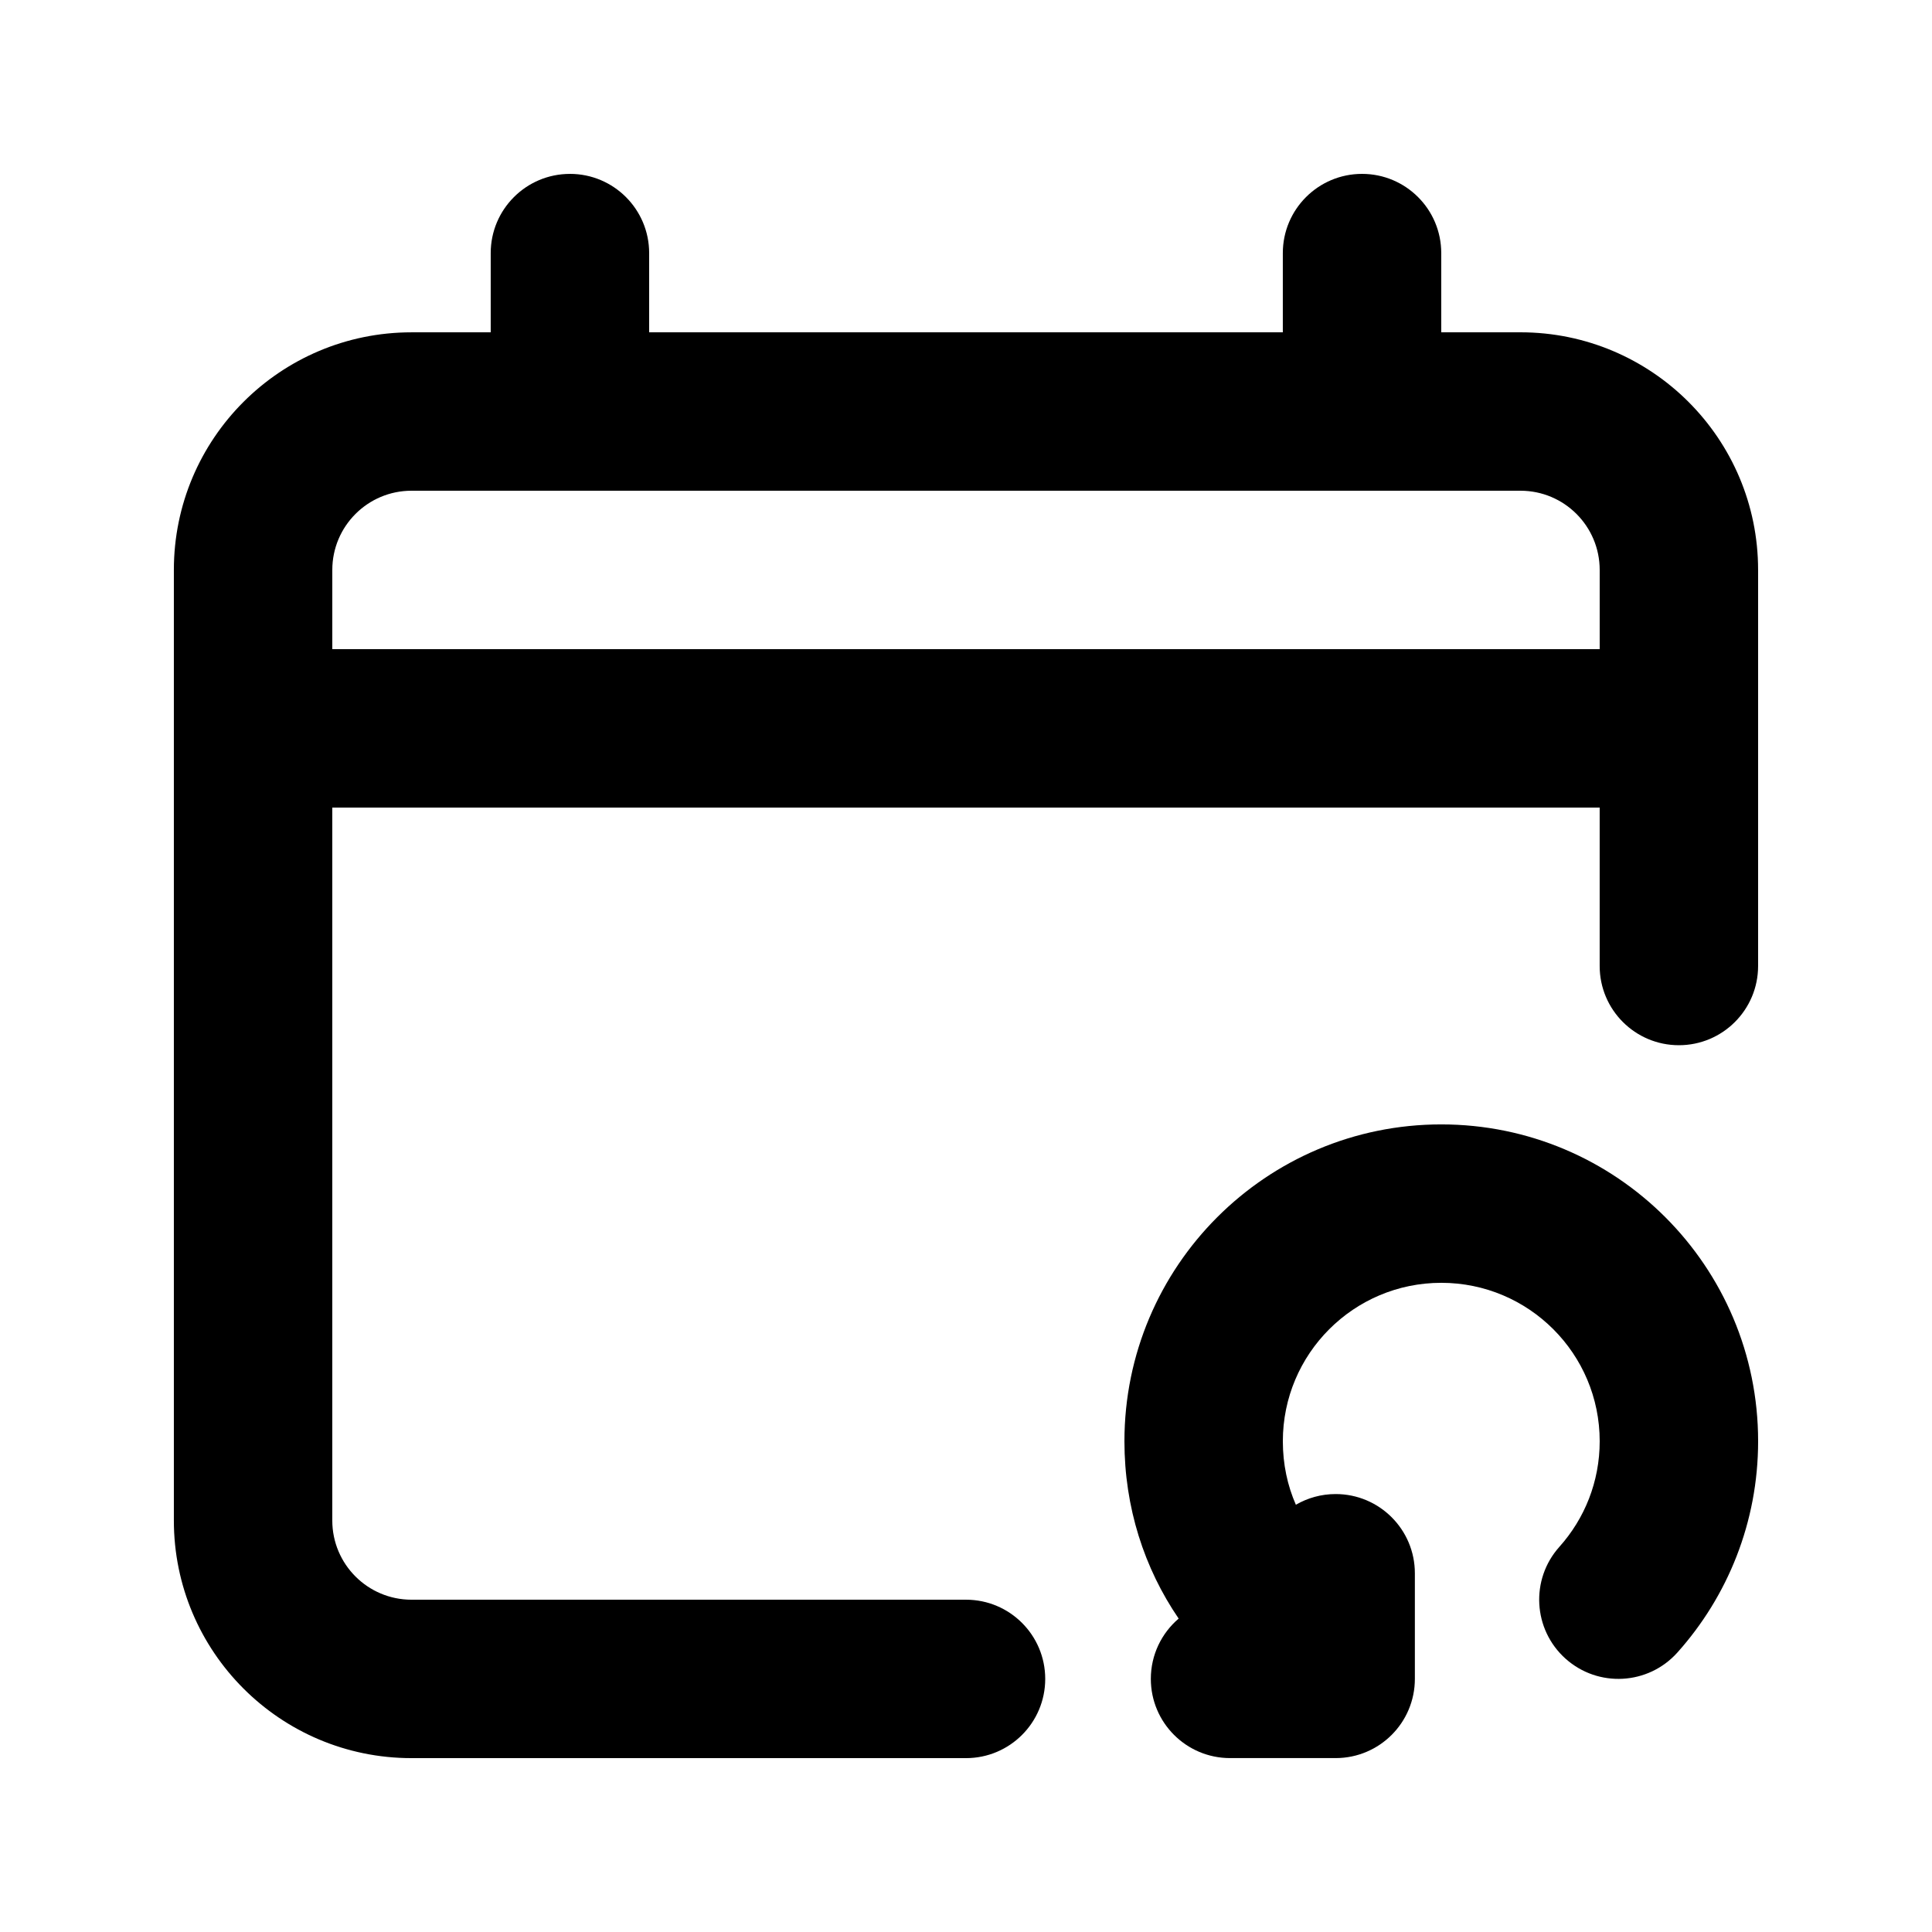
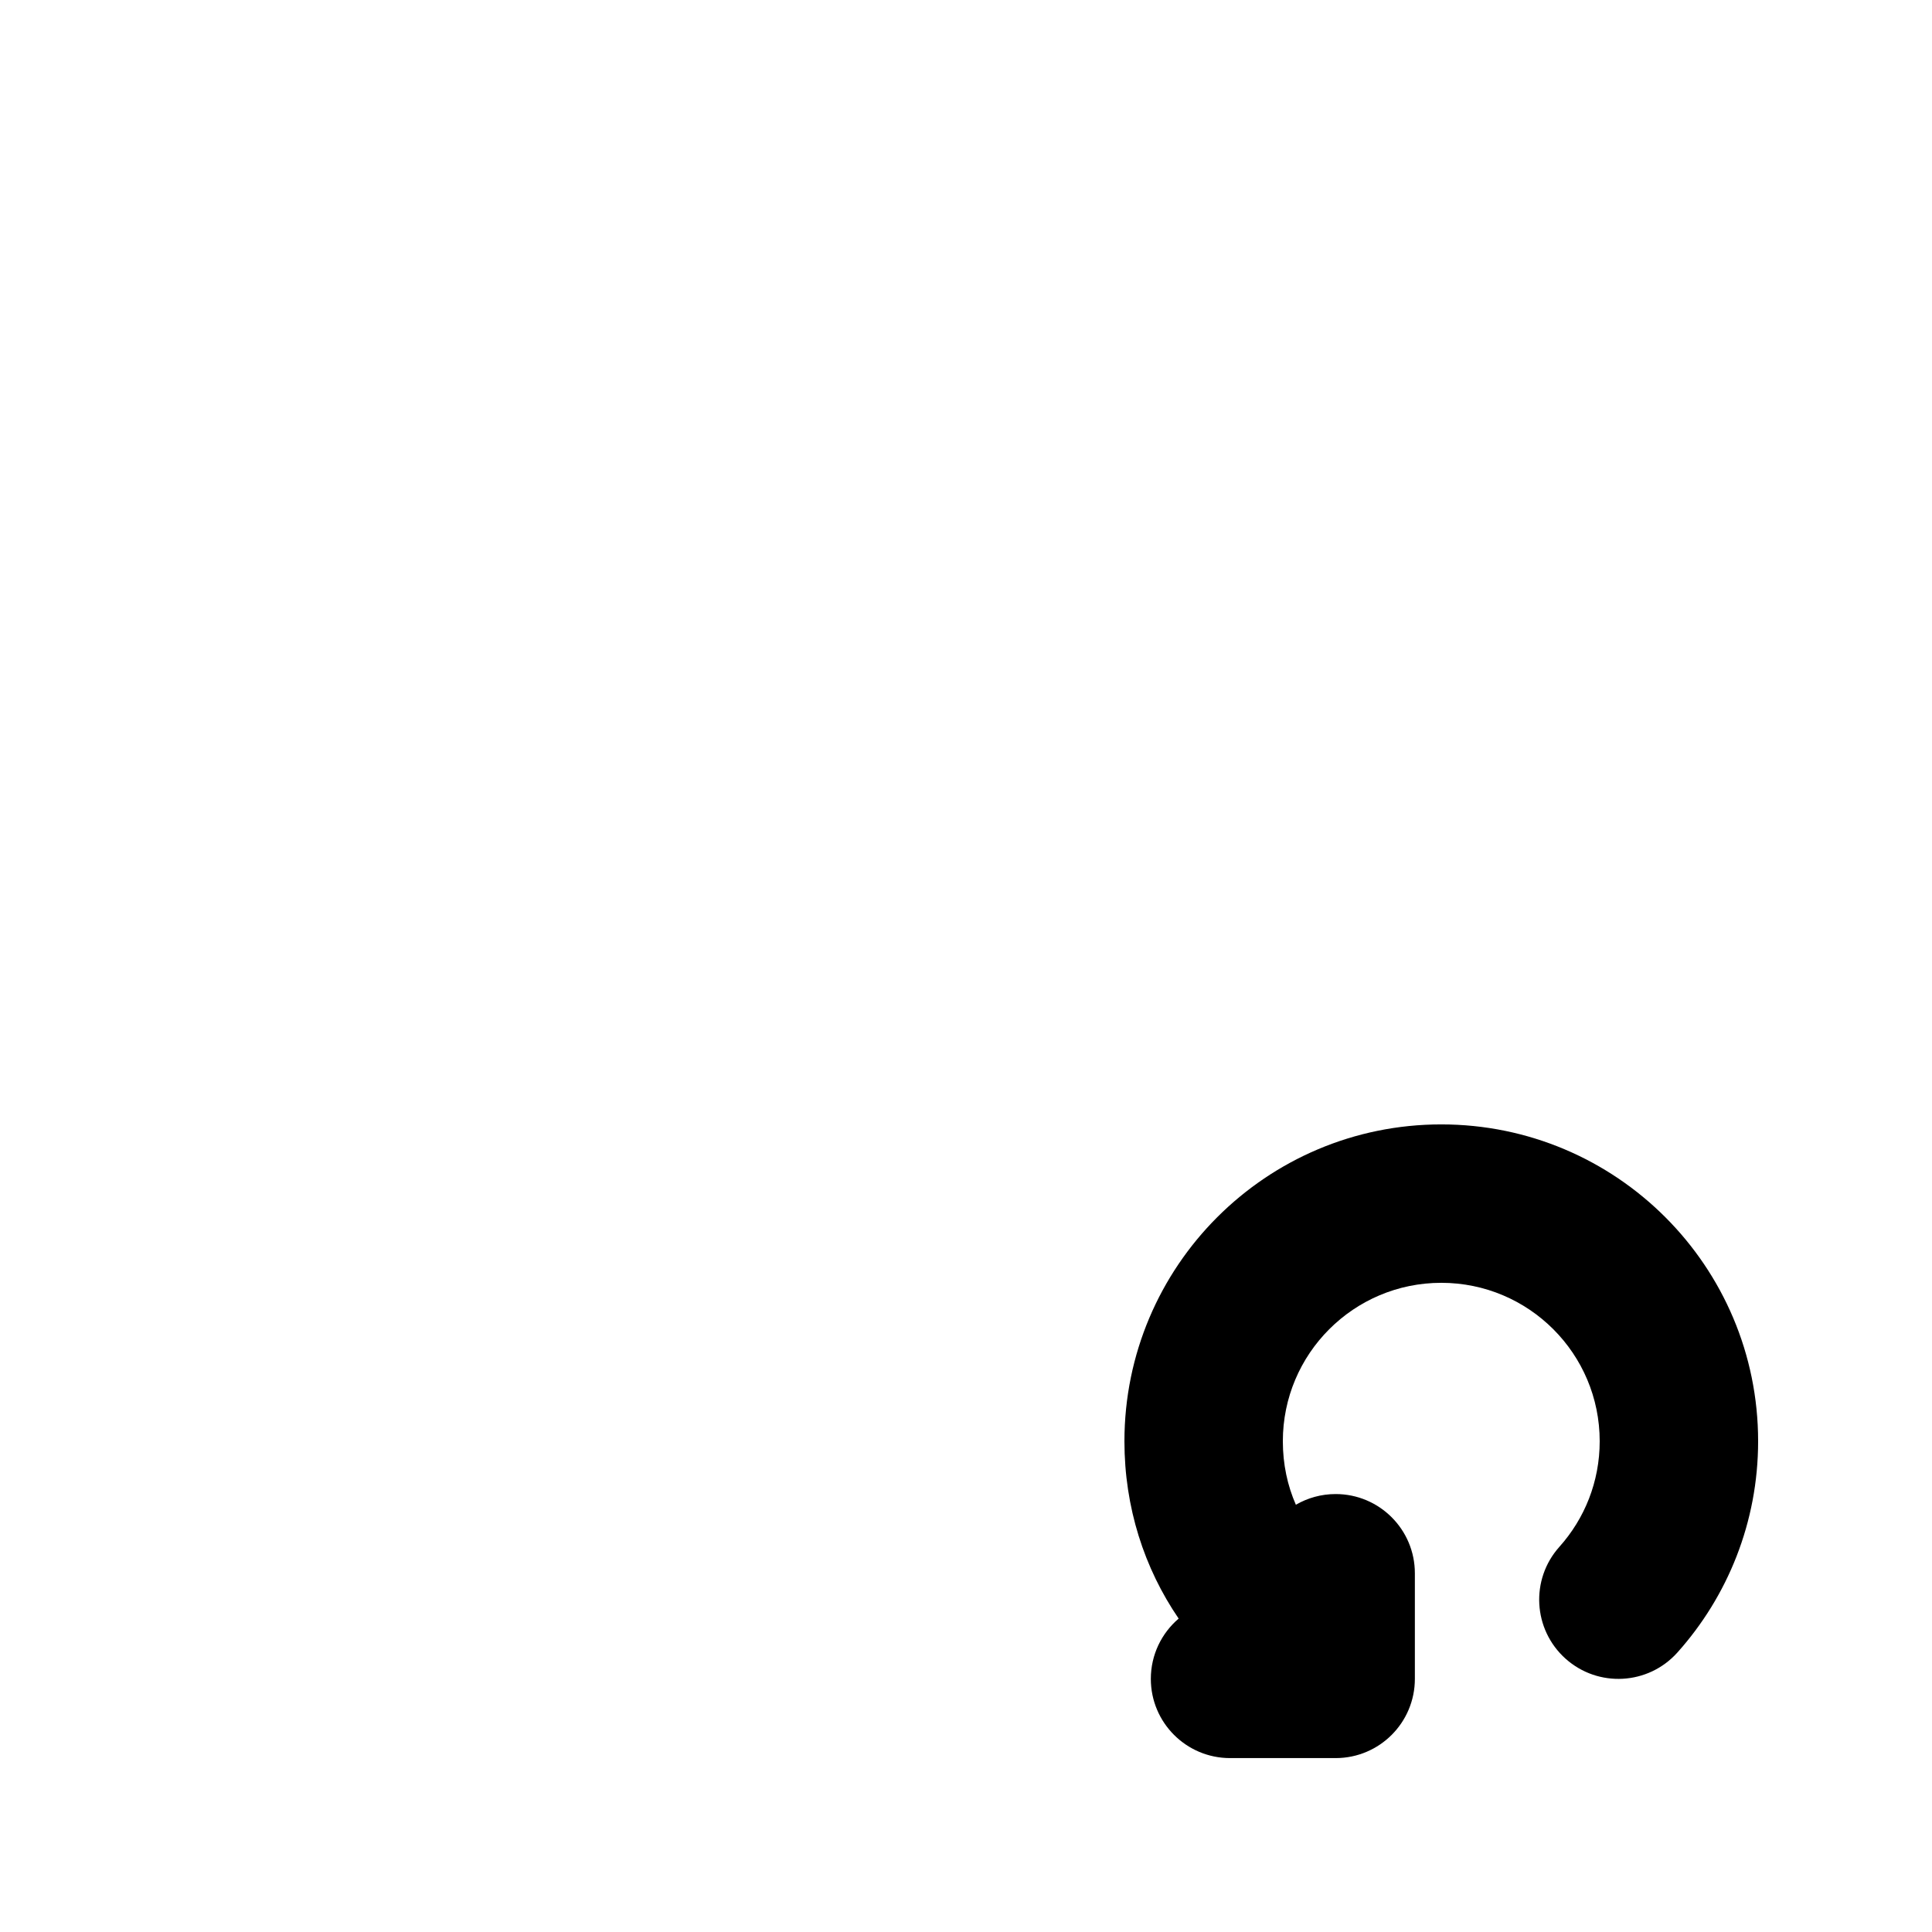
<svg xmlns="http://www.w3.org/2000/svg" fill="#000000" width="800px" height="800px" version="1.1" viewBox="144 144 512 512">
  <g>
-     <path d="m295.04 190.08c11.594 0 20.992 9.398 20.992 20.992v20.992h167.93v-20.992c0-11.594 9.398-20.992 20.992-20.992 11.598 0 20.992 9.398 20.992 20.992v20.992h20.992c34.785 0 62.977 28.195 62.977 62.977v104.96c0 11.594-9.398 20.992-20.992 20.992s-20.992-9.398-20.992-20.992v-41.984h-335.87v188.93c0 11.594 9.398 20.992 20.992 20.992h146.95c11.594 0 20.992 9.398 20.992 20.992s-9.398 20.992-20.992 20.992h-146.95c-34.781 0-62.977-28.191-62.977-62.977v-251.9c0-34.781 28.195-62.977 62.977-62.977h20.992v-20.992c0-11.594 9.398-20.992 20.992-20.992zm-41.984 83.969c-11.594 0-20.992 9.398-20.992 20.992v20.992h335.87v-20.992c0-11.594-9.398-20.992-20.992-20.992z" fill-rule="evenodd" />
    <path d="m525.95 483.96c-23.188 0-41.984 18.797-41.984 41.984 0 6.098 1.23 11.762 3.453 16.832 3.098-1.801 6.699-2.836 10.543-2.836 11.594 0 20.992 9.398 20.992 20.992v27.988c0 11.594-9.398 20.992-20.992 20.992h-27.988c-11.594 0-20.992-9.398-20.992-20.992 0-6.398 2.863-12.125 7.375-15.977-9.125-13.34-14.371-29.488-14.371-47 0-46.371 37.594-83.965 83.965-83.965 46.375 0 83.969 37.594 83.969 83.965 0 21.492-8.102 41.145-21.387 55.984-7.731 8.641-21 9.375-29.641 1.645-8.637-7.734-9.375-21.004-1.641-29.645 6.66-7.441 10.684-17.215 10.684-27.984 0-23.188-18.793-41.984-41.984-41.984z" />
  </g>
</svg>